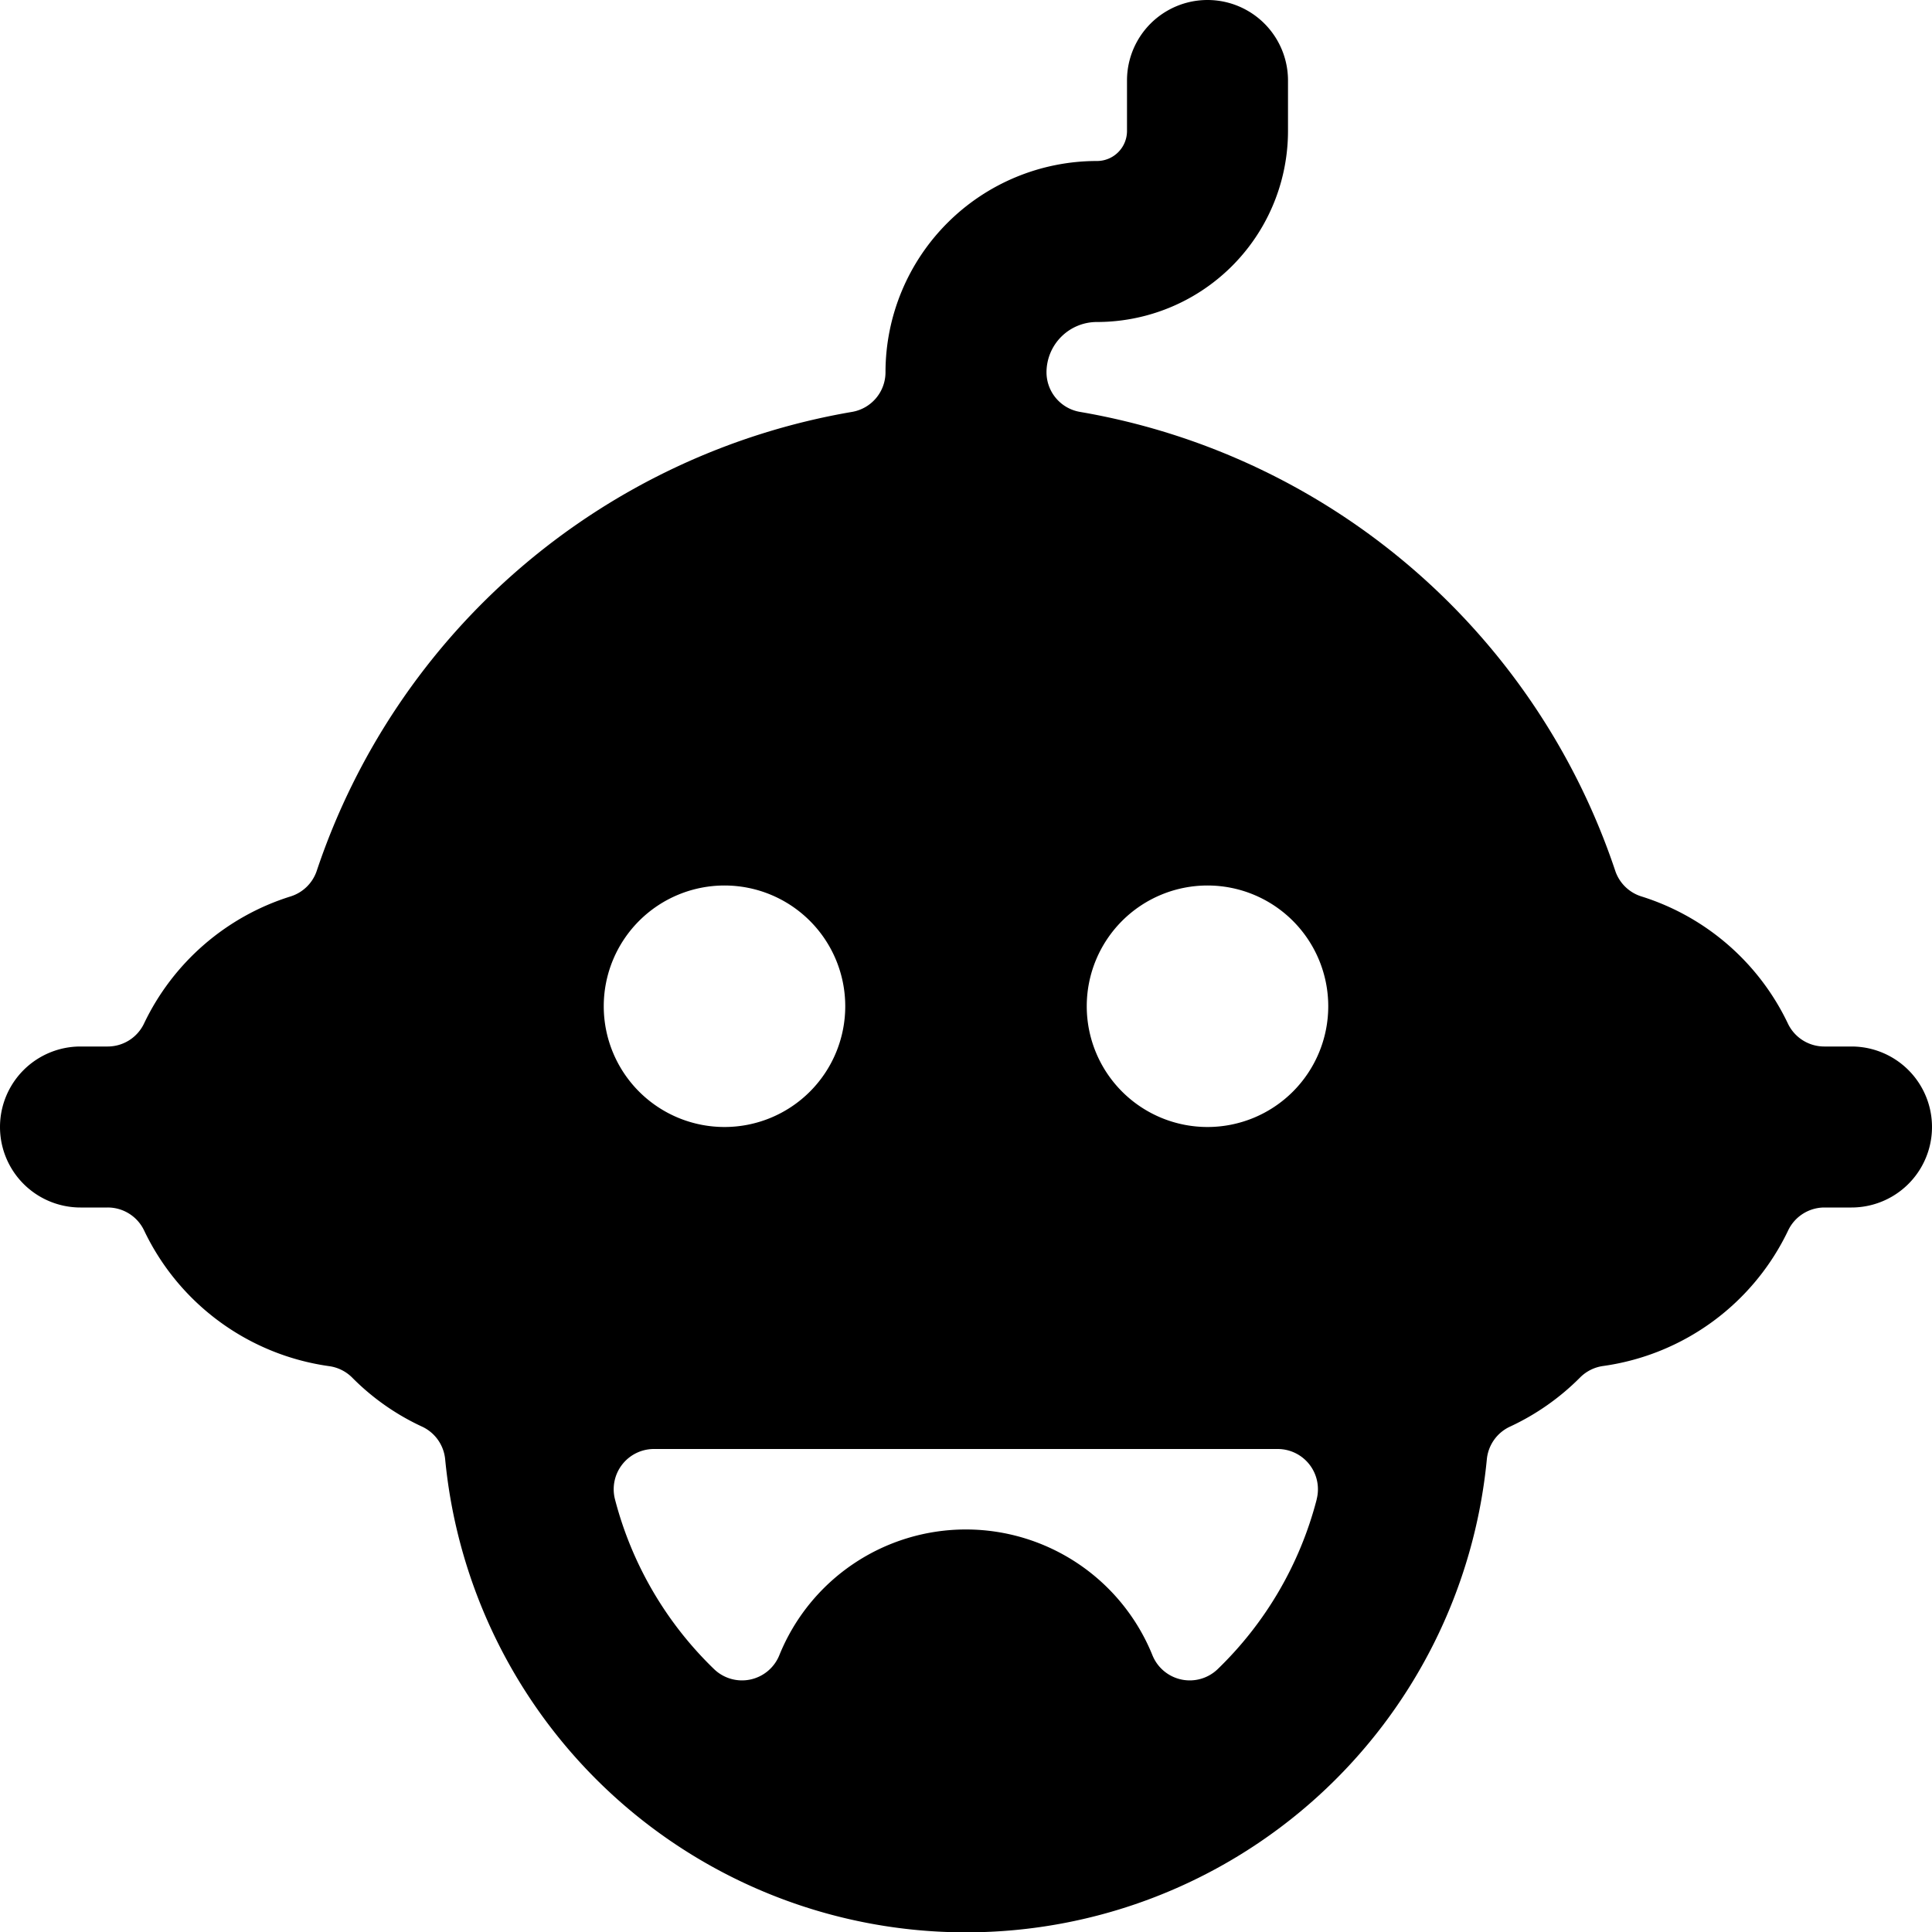
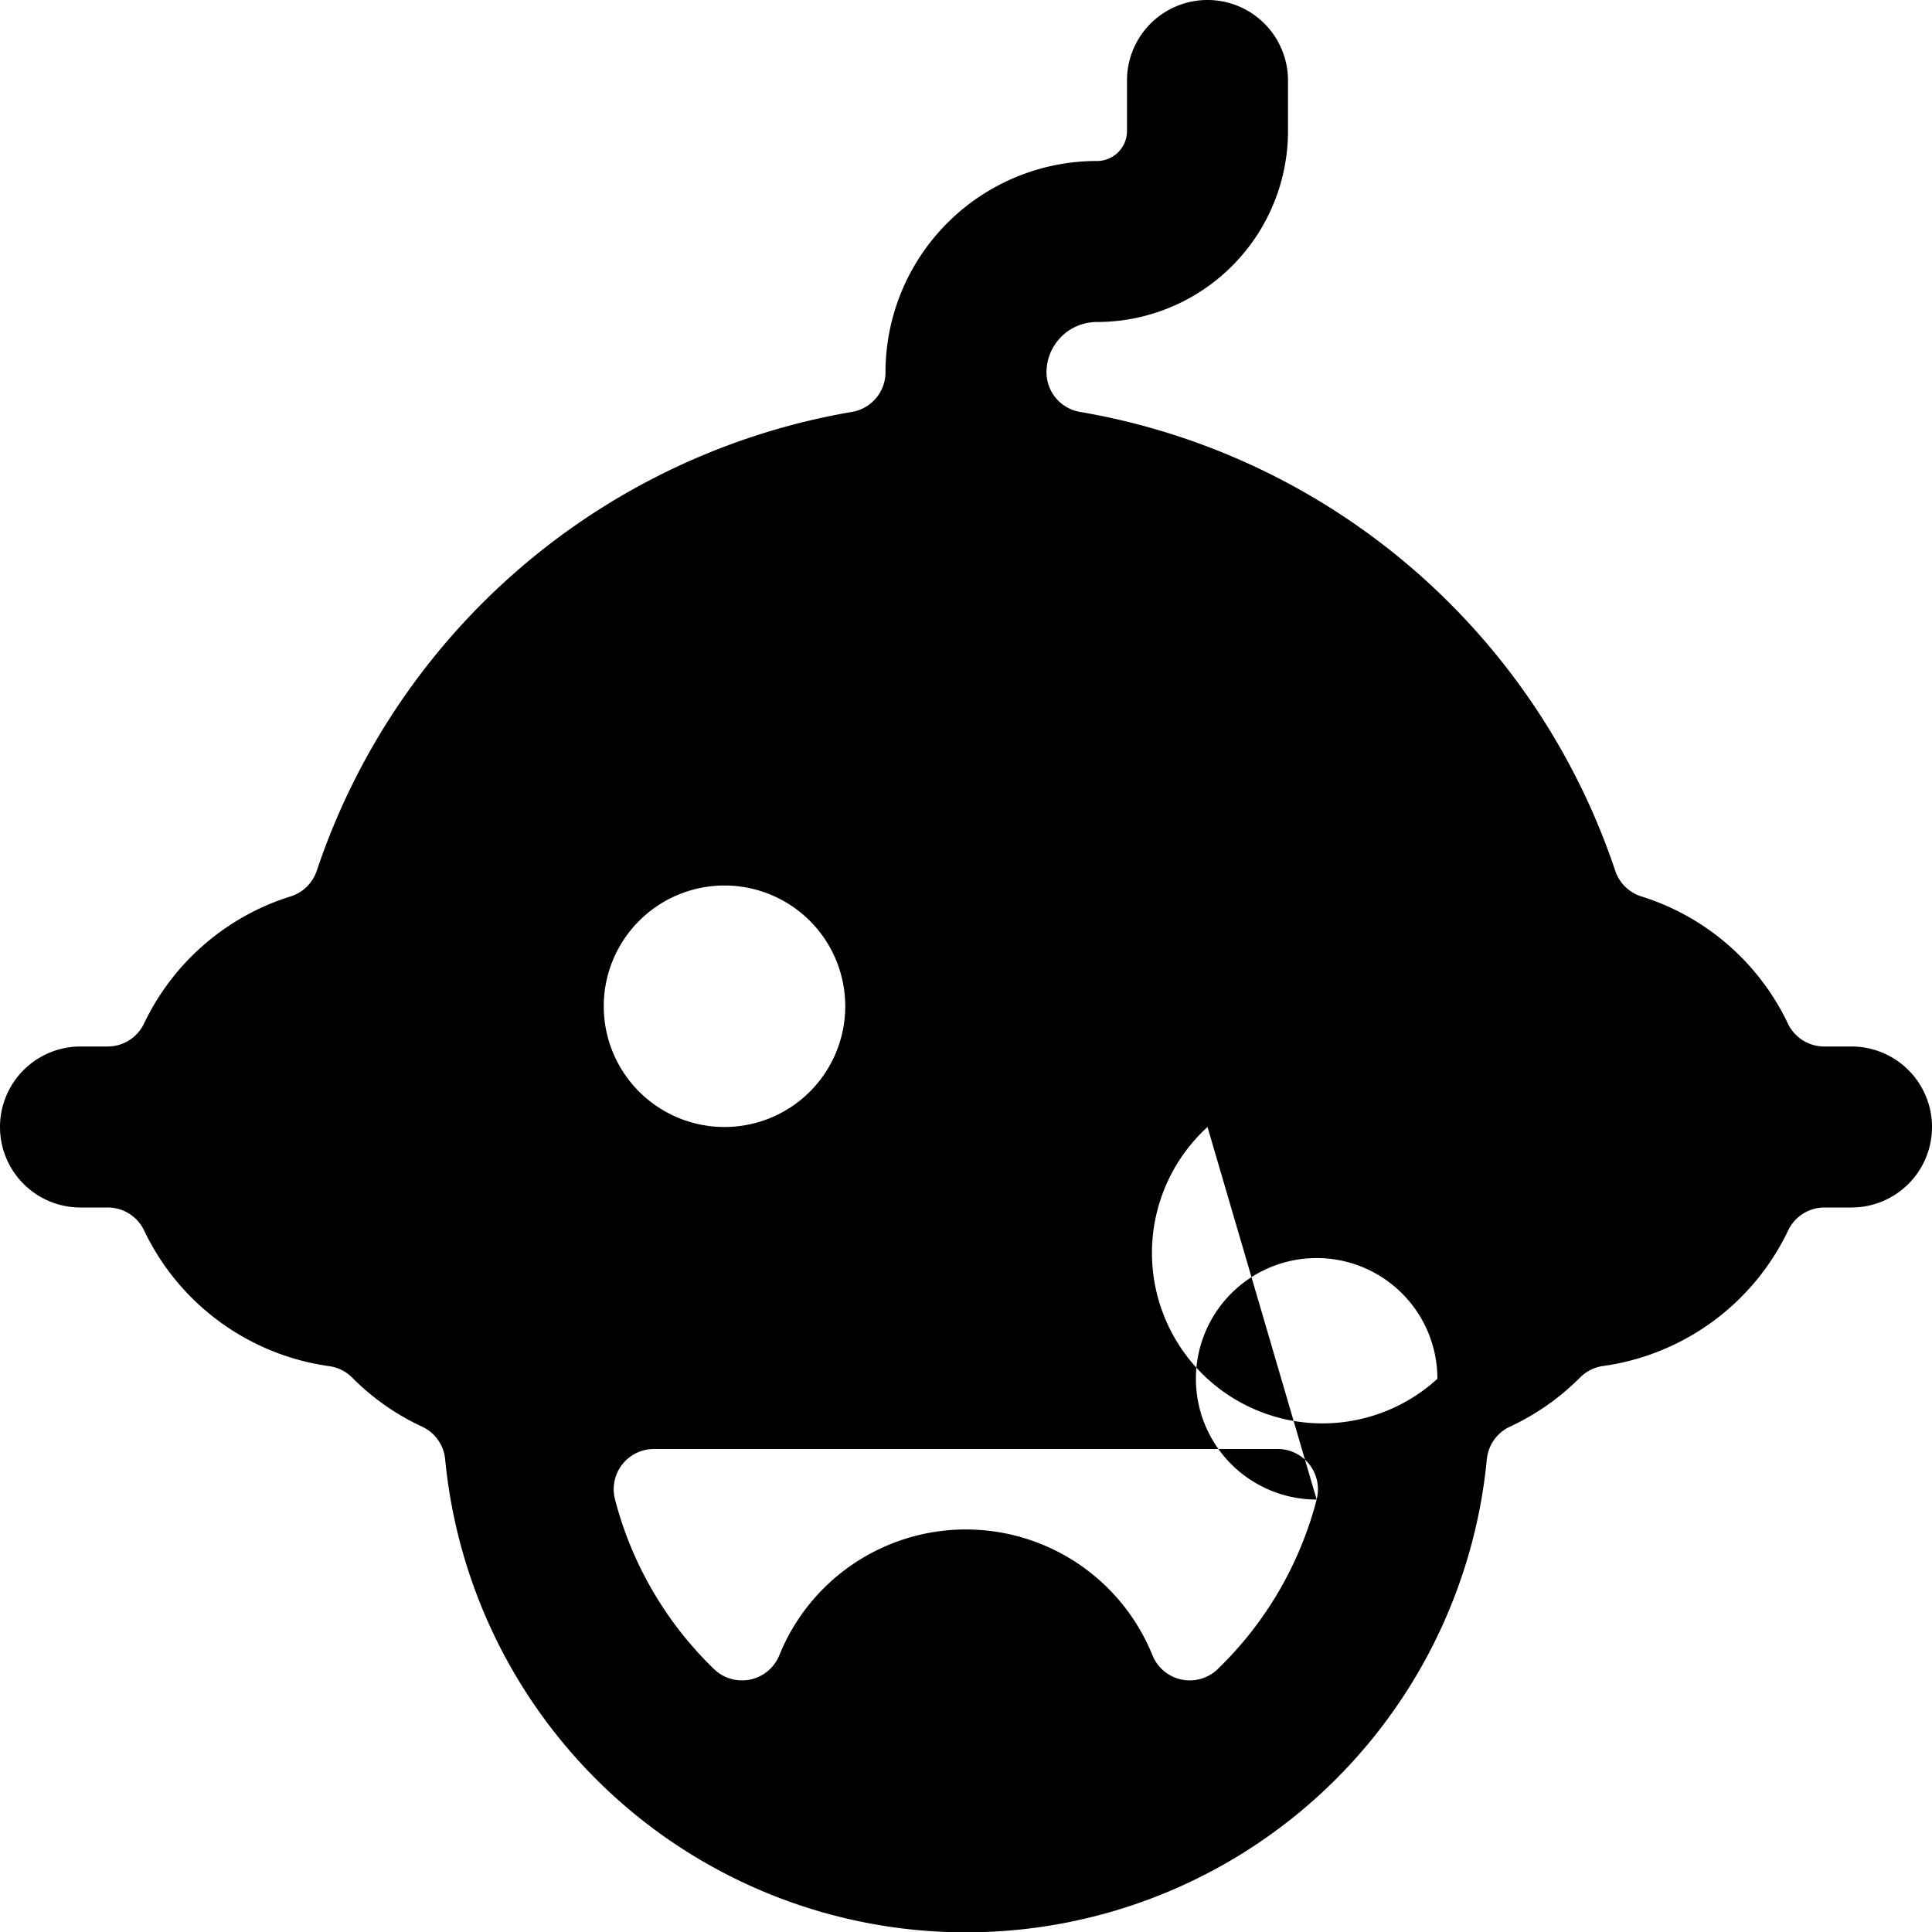
<svg xmlns="http://www.w3.org/2000/svg" viewBox="0 0 24 24">
  <title>robot-head</title>
-   <path d="M23,13h-.339a.5.5,0,0,1-.451-.285,3.012,3.012,0,0,0-1.819-1.579.5.5,0,0,1-.326-.319,8.528,8.528,0,0,0-6.648-5.7A.5.5,0,0,1,13,4.624.626.626,0,0,1,13.626,4,2.374,2.374,0,0,0,16,1.624V1a1,1,0,1,0-2,0v.626A.373.373,0,0,1,13.626,2,2.626,2.626,0,0,0,11,4.624a.5.5,0,0,1-.417.493,8.528,8.528,0,0,0-6.648,5.7.5.5,0,0,1-.326.319A3.012,3.012,0,0,0,1.79,12.713.5.5,0,0,1,1.339,13H1a1,1,0,0,0,0,2h.338a.5.5,0,0,1,.452.285,3.007,3.007,0,0,0,2.3,1.686.5.5,0,0,1,.286.143,2.982,2.982,0,0,0,.867.608.5.5,0,0,1,.287.406,6.5,6.5,0,0,0,12.94,0,.5.5,0,0,1,.288-.406,3.022,3.022,0,0,0,.87-.61.5.5,0,0,1,.286-.143,3.007,3.007,0,0,0,2.3-1.686A.5.5,0,0,1,22.662,15H23a1,1,0,0,0,0-2ZM7.5,12.5A1.5,1.5,0,1,1,9,14,1.5,1.5,0,0,1,7.5,12.5Zm8.856,6.128a4.5,4.5,0,0,1-1.229,2.106.5.5,0,0,1-.811-.172,2.5,2.5,0,0,0-4.635,0,.5.5,0,0,1-.811.172,4.505,4.505,0,0,1-1.23-2.107A.5.5,0,0,1,8.125,18h7.746a.5.5,0,0,1,.485.625ZM15,14a1.5,1.5,0,1,1,1.5-1.5A1.5,1.5,0,0,1,15,14Z" />
+   <path d="M23,13h-.339a.5.5,0,0,1-.451-.285,3.012,3.012,0,0,0-1.819-1.579.5.5,0,0,1-.326-.319,8.528,8.528,0,0,0-6.648-5.7A.5.5,0,0,1,13,4.624.626.626,0,0,1,13.626,4,2.374,2.374,0,0,0,16,1.624V1a1,1,0,1,0-2,0v.626A.373.373,0,0,1,13.626,2,2.626,2.626,0,0,0,11,4.624a.5.5,0,0,1-.417.493,8.528,8.528,0,0,0-6.648,5.7.5.5,0,0,1-.326.319A3.012,3.012,0,0,0,1.79,12.713.5.5,0,0,1,1.339,13H1a1,1,0,0,0,0,2h.338a.5.5,0,0,1,.452.285,3.007,3.007,0,0,0,2.3,1.686.5.5,0,0,1,.286.143,2.982,2.982,0,0,0,.867.608.5.5,0,0,1,.287.406,6.5,6.5,0,0,0,12.94,0,.5.5,0,0,1,.288-.406,3.022,3.022,0,0,0,.87-.61.5.5,0,0,1,.286-.143,3.007,3.007,0,0,0,2.3-1.686A.5.5,0,0,1,22.662,15H23a1,1,0,0,0,0-2ZM7.5,12.5A1.5,1.5,0,1,1,9,14,1.5,1.5,0,0,1,7.5,12.5Zm8.856,6.128a4.5,4.5,0,0,1-1.229,2.106.5.5,0,0,1-.811-.172,2.5,2.5,0,0,0-4.635,0,.5.5,0,0,1-.811.172,4.505,4.505,0,0,1-1.23-2.107A.5.5,0,0,1,8.125,18h7.746a.5.5,0,0,1,.485.625Za1.5,1.5,0,1,1,1.5-1.5A1.5,1.5,0,0,1,15,14Z" />
</svg>